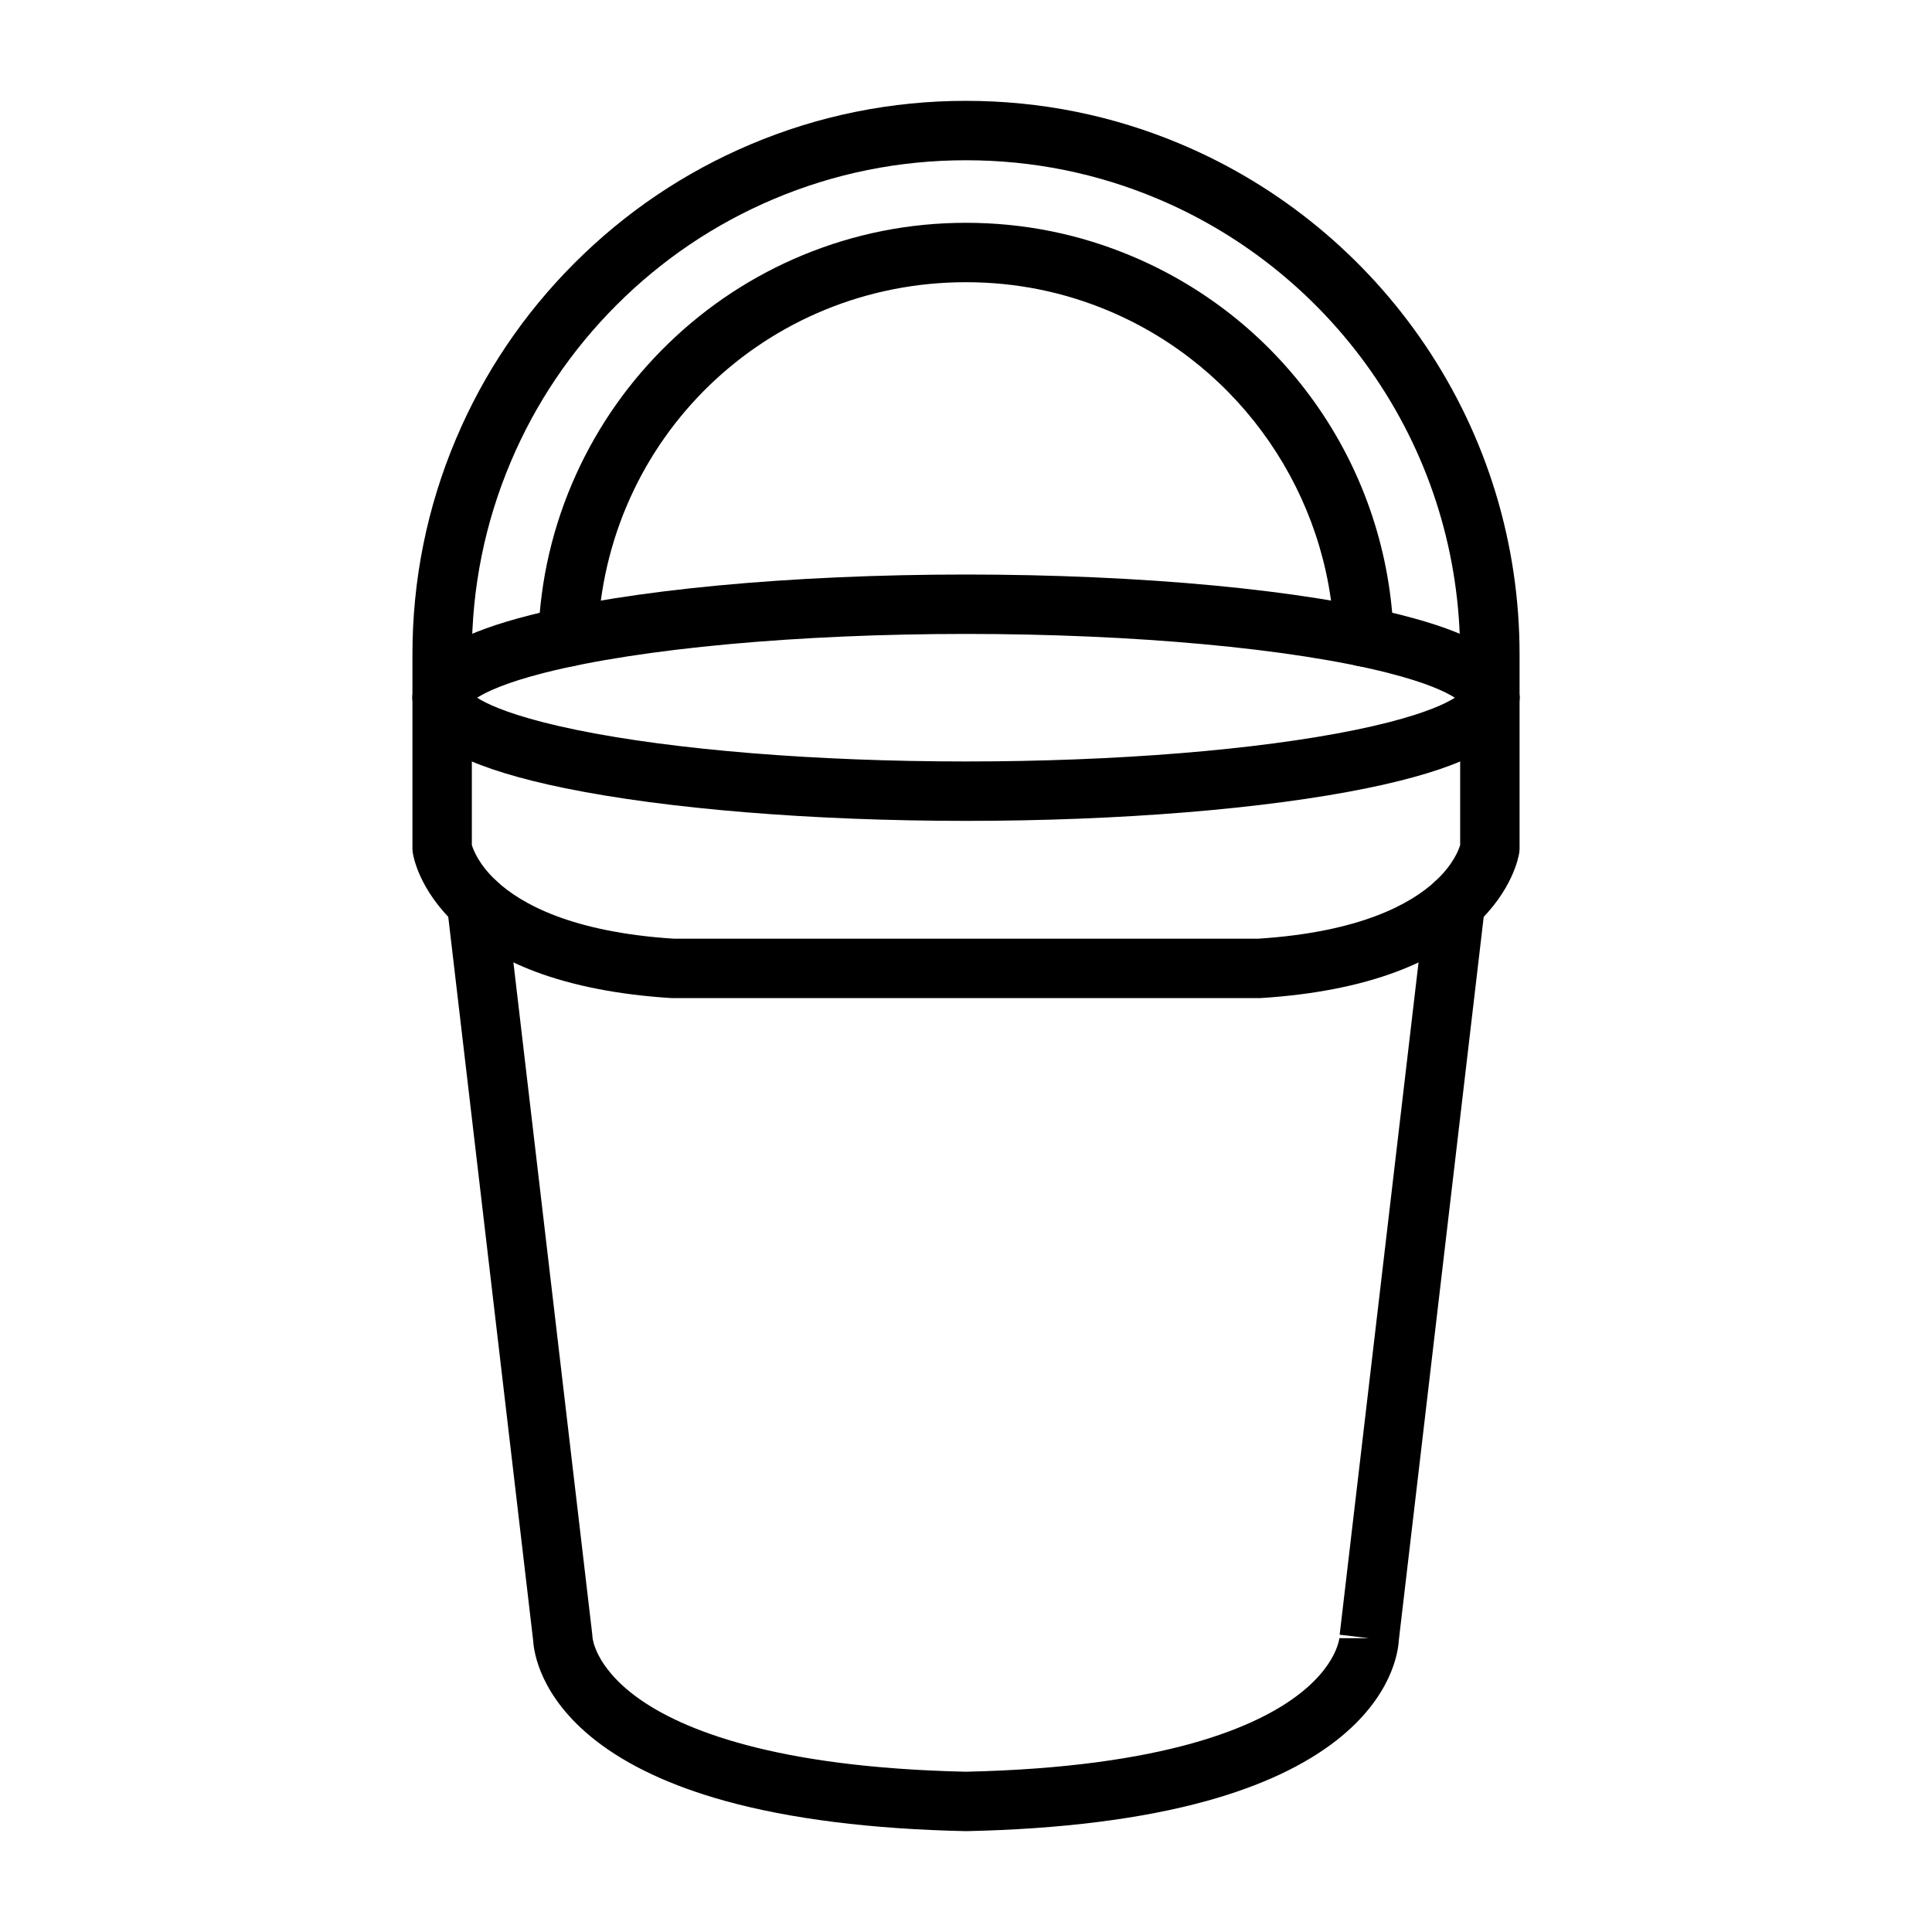
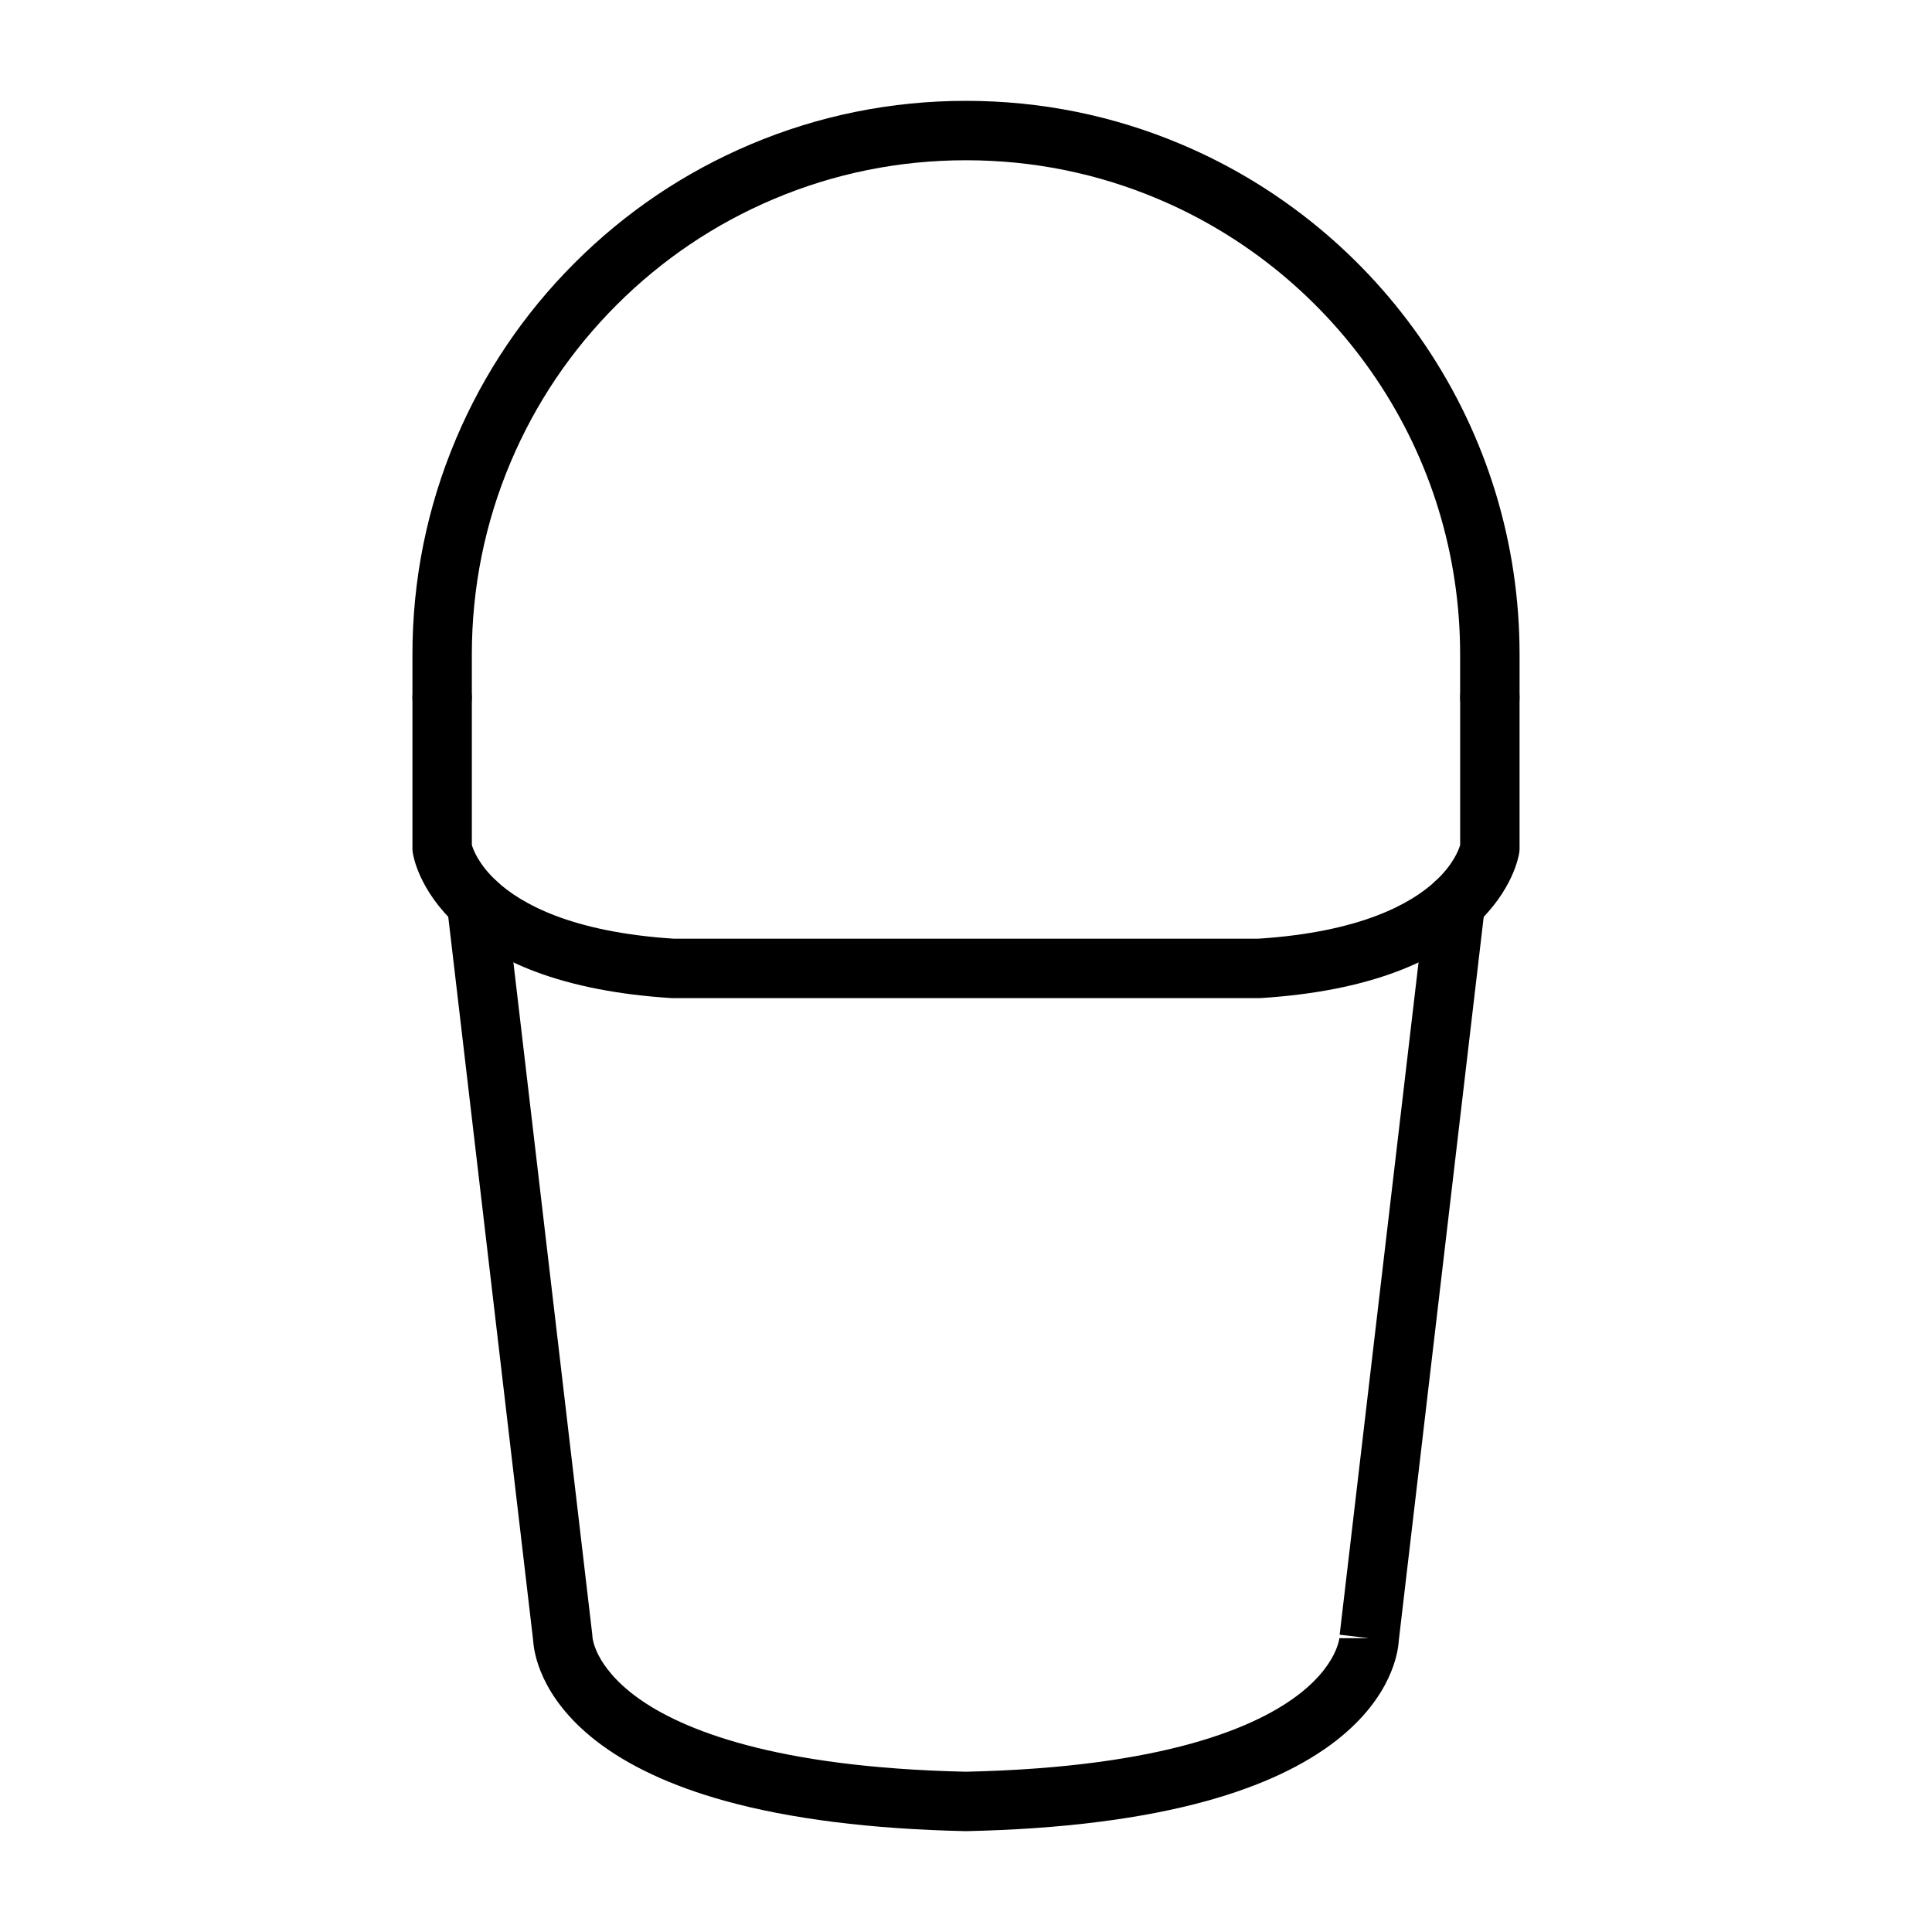
<svg xmlns="http://www.w3.org/2000/svg" fill="#000000" width="800px" height="800px" version="1.1" viewBox="144 144 512 512">
  <g>
    <path d="m400 629.27h-0.172c-25.016-0.543-46.445-3.242-63.691-8.02-14.305-3.965-25.91-9.402-34.492-16.164-14.512-11.434-16.168-23.242-16.348-26.309l-22.828-194.55c-0.035-0.305-0.055-0.609-0.055-0.918 0-4.348 3.523-7.875 7.871-7.875 4.078 0 7.434 3.102 7.832 7.074l22.848 194.71c0.027 0.23 0.043 0.465 0.051 0.699 0.023 0.258 0.223 2.07 1.625 4.785 1.426 2.754 4.398 6.953 10.477 11.316 11.535 8.281 35.969 18.383 86.875 19.508 52.879-1.168 77.375-11.957 88.609-20.809 5.606-4.418 8.172-8.562 9.34-11.266 0.574-1.332 0.836-2.363 0.953-2.992 0.055-0.297 0.074-0.48 0.082-0.547v-0.031l-0.004 0.25 7.871 0.008-7.82-0.918 22.848-194.73c0.41-3.965 3.758-7.055 7.832-7.055 4.348 0 7.871 3.523 7.871 7.871 0 0.305-0.02 0.617-0.055 0.922l-22.828 194.55c-0.18 3.066-1.836 14.875-16.348 26.309-8.582 6.762-20.188 12.199-34.492 16.164-17.246 4.781-38.672 7.481-63.691 8.02h-0.16zm-98.98-51.152v0.012-0.012zm0-0.012v0.004-0.004z" />
    <path d="m477.69 408.51h-155.38c-0.164 0-0.328-0.004-0.492-0.016-13.82-0.871-25.918-3.227-35.961-7.004-8.398-3.16-15.434-7.332-20.914-12.406-9.848-9.105-11.414-18.133-11.559-19.133-0.055-0.379-0.082-0.758-0.082-1.141v-39.918c0-4.348 3.523-7.871 7.871-7.871s7.871 3.523 7.871 7.871v39.031c0.379 1.293 1.84 5.211 6.59 9.602 6.481 5.996 19.875 13.496 46.926 15.238h154.88c27.051-1.742 40.445-9.238 46.926-15.234 4.75-4.391 6.215-8.309 6.59-9.602v-39.031c0-4.348 3.523-7.871 7.871-7.871 4.348 0 7.871 3.523 7.871 7.871v39.914c0 0.383-0.027 0.762-0.082 1.141-0.145 1-1.715 10.027-11.562 19.137-5.477 5.07-12.512 9.242-20.914 12.402-10.039 3.777-22.141 6.133-35.961 7.004-0.16 0.008-0.324 0.016-0.488 0.016z" />
-     <path d="m400 361.54c-40.648 0-79.383-3.16-106.28-8.664-11.984-2.453-21.328-5.309-27.77-8.48-3.527-1.738-6.223-3.574-8.246-5.617-3.641-3.676-4.402-7.402-4.402-9.883 0-2.258 0.641-5.672 3.684-9.113 1.727-1.953 4.023-3.707 7.023-5.371 4.863-2.695 11.746-5.18 20.457-7.391 12.949-3.281 30.172-6 49.805-7.856 20.113-1.906 42.844-2.91 65.73-2.91 22.887 0 45.617 1.008 65.727 2.91 19.633 1.859 36.855 4.574 49.801 7.856 8.711 2.207 15.594 4.695 20.457 7.391 3 1.664 5.297 3.418 7.027 5.371 3.047 3.441 3.684 6.856 3.684 9.113 0 2.481-0.766 6.207-4.402 9.883-2.023 2.043-4.719 3.879-8.246 5.617-6.438 3.176-15.781 6.027-27.77 8.48-26.895 5.508-65.633 8.664-106.28 8.664zm-129.55-32.641c0.605 0.391 1.41 0.855 2.457 1.371 3.602 1.773 10.684 4.461 23.969 7.18 25.902 5.305 63.488 8.344 103.12 8.344 39.633 0 77.223-3.043 103.12-8.344 13.289-2.719 20.367-5.406 23.969-7.18 1.051-0.516 1.852-0.98 2.461-1.371-2.281-1.473-7.309-3.934-17.887-6.617-25.414-6.441-67.156-10.285-111.66-10.285-44.504 0-86.25 3.844-111.66 10.285-10.574 2.684-15.598 5.148-17.883 6.617z" />
    <path d="m538.82 336.62c-4.348 0-7.871-3.523-7.871-7.871v-11.324c0-26.238-7.734-51.559-22.367-73.223-7.055-10.438-15.562-19.801-25.285-27.828-9.797-8.086-20.672-14.684-32.324-19.613-16.148-6.832-33.297-10.293-50.977-10.293-17.676 0-34.828 3.465-50.977 10.293-15.598 6.598-29.602 16.039-41.621 28.062-12.027 12.027-21.469 26.031-28.062 41.625-6.832 16.148-10.293 33.297-10.293 50.977v11.324c0 4.348-3.523 7.871-7.871 7.871-4.348 0-7.871-3.523-7.871-7.871v-11.324c0-19.797 3.883-39.008 11.539-57.109 7.387-17.469 17.961-33.156 31.43-46.621 13.461-13.465 29.148-24.039 46.621-31.43 18.098-7.656 37.312-11.539 57.109-11.539s39.008 3.883 57.109 11.539c13.055 5.523 25.242 12.914 36.215 21.969 10.887 8.984 20.41 19.465 28.312 31.156 16.398 24.277 25.066 52.645 25.066 82.035v11.324c-0.008 4.344-3.535 7.871-7.883 7.871z" />
-     <path d="m505.45 320.66c-4.223 0-7.719-3.352-7.863-7.602-1.293-37.848-24.684-71.844-59.586-86.605-12.031-5.09-24.816-7.668-38.008-7.668-52.918 0-95.789 41.41-97.594 94.273-0.148 4.344-3.789 7.75-8.137 7.598-4.344-0.148-7.746-3.793-7.598-8.137 0.508-14.863 3.867-29.242 9.98-42.734 5.914-13.059 14.16-24.758 24.504-34.777 10.359-10.035 22.336-17.906 35.594-23.395 13.738-5.688 28.289-8.57 43.25-8.57 15.309 0 30.16 3 44.141 8.914 20.023 8.469 37.09 22.379 49.352 40.23 12.238 17.812 19.098 38.68 19.836 60.34 0.148 4.344-3.254 7.988-7.598 8.137-0.09-0.008-0.18-0.004-0.273-0.004z" />
  </g>
</svg>